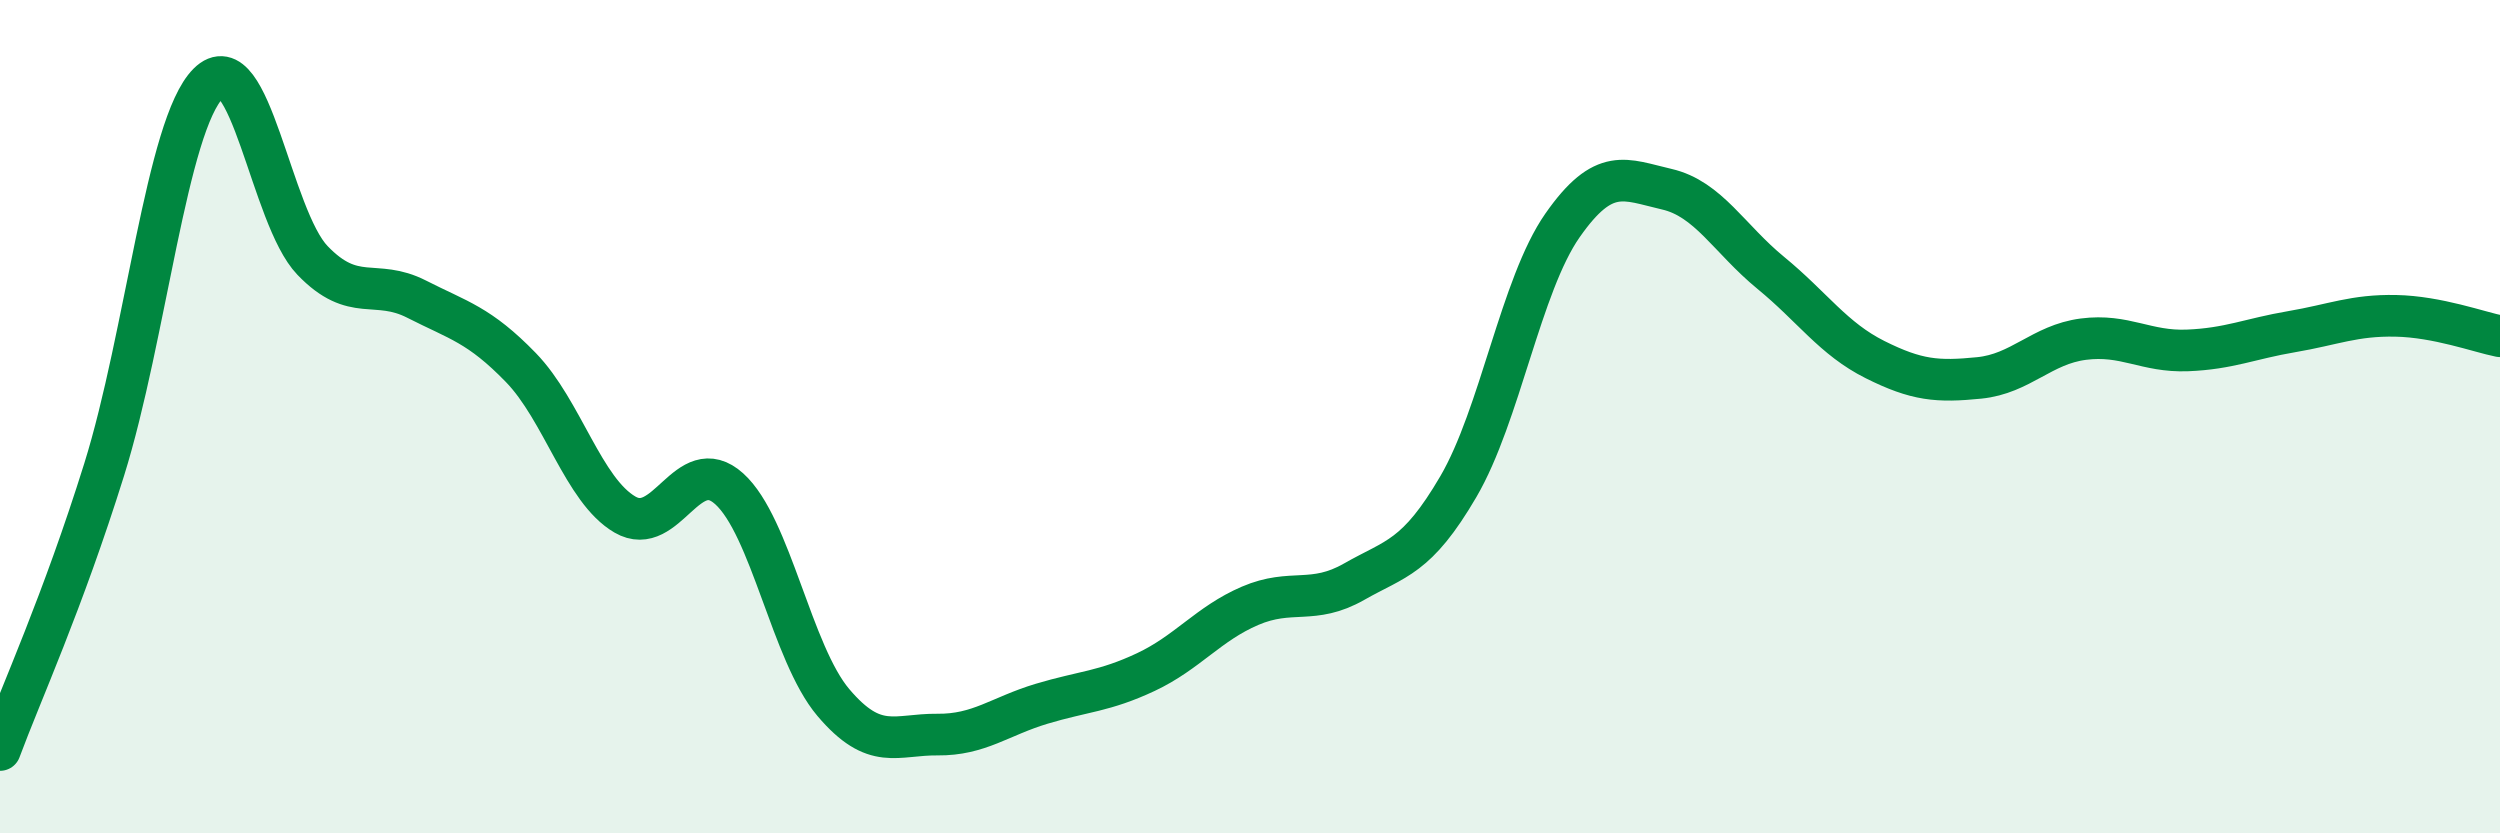
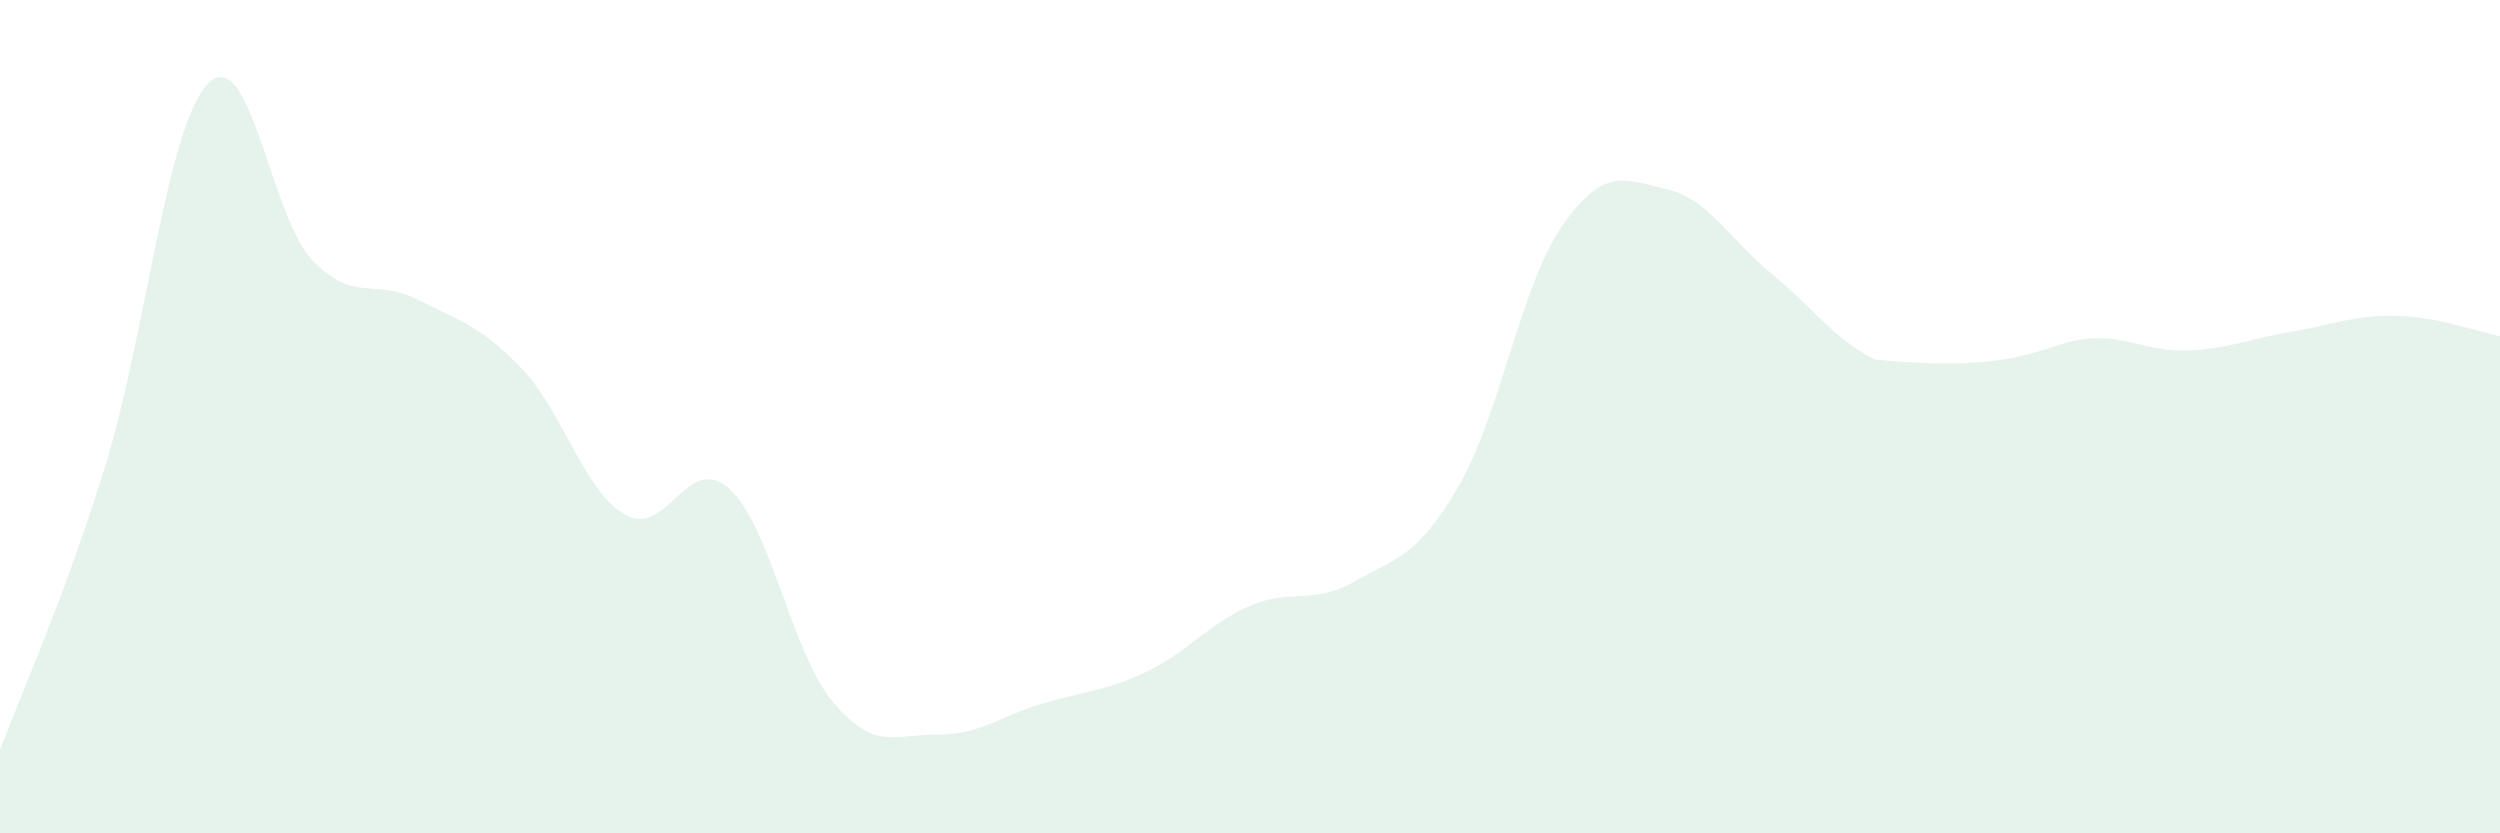
<svg xmlns="http://www.w3.org/2000/svg" width="60" height="20" viewBox="0 0 60 20">
-   <path d="M 0,18 C 0.5,16.65 1.5,14.47 2.5,11.27 C 3.5,8.07 4,3 5,2 C 6,1 6.5,5.21 7.5,6.25 C 8.5,7.29 9,6.67 10,7.18 C 11,7.69 11.5,7.79 12.5,8.82 C 13.5,9.85 14,11.77 15,12.35 C 16,12.93 16.5,10.83 17.5,11.73 C 18.5,12.63 19,15.68 20,16.86 C 21,18.04 21.5,17.62 22.5,17.63 C 23.5,17.64 24,17.19 25,16.89 C 26,16.59 26.5,16.6 27.5,16.13 C 28.5,15.66 29,14.97 30,14.54 C 31,14.11 31.5,14.53 32.5,13.96 C 33.5,13.39 34,13.39 35,11.68 C 36,9.97 36.5,6.84 37.5,5.41 C 38.5,3.98 39,4.31 40,4.54 C 41,4.77 41.5,5.73 42.5,6.55 C 43.5,7.37 44,8.13 45,8.63 C 46,9.13 46.5,9.17 47.5,9.07 C 48.5,8.97 49,8.27 50,8.14 C 51,8.01 51.5,8.45 52.5,8.41 C 53.5,8.37 54,8.13 55,7.96 C 56,7.79 56.5,7.56 57.5,7.58 C 58.5,7.6 59.5,7.97 60,8.07L60 20L0 20Z" fill="#008740" opacity="0.1" stroke-linecap="round" stroke-linejoin="round" />
-   <path d="M 0,18 C 0.5,16.65 1.5,14.47 2.5,11.27 C 3.5,8.07 4,3 5,2 C 6,1 6.5,5.21 7.5,6.25 C 8.5,7.29 9,6.67 10,7.18 C 11,7.69 11.5,7.79 12.5,8.82 C 13.5,9.85 14,11.77 15,12.35 C 16,12.93 16.5,10.83 17.5,11.73 C 18.5,12.63 19,15.68 20,16.86 C 21,18.04 21.5,17.62 22.5,17.63 C 23.5,17.64 24,17.19 25,16.89 C 26,16.59 26.5,16.6 27.5,16.13 C 28.5,15.66 29,14.97 30,14.54 C 31,14.11 31.5,14.53 32.5,13.96 C 33.5,13.39 34,13.39 35,11.68 C 36,9.97 36.5,6.84 37.5,5.41 C 38.5,3.98 39,4.31 40,4.54 C 41,4.77 41.5,5.73 42.5,6.55 C 43.5,7.37 44,8.13 45,8.63 C 46,9.13 46.5,9.17 47.5,9.07 C 48.5,8.97 49,8.27 50,8.14 C 51,8.01 51.5,8.45 52.5,8.41 C 53.5,8.37 54,8.13 55,7.96 C 56,7.79 56.5,7.56 57.5,7.58 C 58.5,7.6 59.5,7.97 60,8.07" stroke="#008740" stroke-width="1" fill="none" stroke-linecap="round" stroke-linejoin="round" />
+   <path d="M 0,18 C 0.5,16.65 1.5,14.47 2.5,11.27 C 3.5,8.07 4,3 5,2 C 6,1 6.5,5.21 7.5,6.25 C 8.5,7.29 9,6.67 10,7.18 C 11,7.69 11.5,7.79 12.5,8.82 C 13.5,9.85 14,11.77 15,12.35 C 16,12.93 16.5,10.83 17.5,11.73 C 18.5,12.63 19,15.68 20,16.86 C 21,18.04 21.5,17.62 22.5,17.63 C 23.5,17.64 24,17.19 25,16.89 C 26,16.59 26.5,16.6 27.5,16.13 C 28.5,15.66 29,14.97 30,14.54 C 31,14.11 31.5,14.53 32.5,13.96 C 33.5,13.39 34,13.39 35,11.68 C 36,9.97 36.5,6.84 37.5,5.41 C 38.5,3.98 39,4.31 40,4.54 C 41,4.77 41.5,5.73 42.5,6.55 C 43.5,7.37 44,8.13 45,8.63 C 48.5,8.97 49,8.27 50,8.14 C 51,8.01 51.5,8.45 52.5,8.41 C 53.5,8.37 54,8.13 55,7.96 C 56,7.79 56.5,7.56 57.5,7.58 C 58.5,7.6 59.5,7.97 60,8.07L60 20L0 20Z" fill="#008740" opacity="0.1" stroke-linecap="round" stroke-linejoin="round" />
</svg>